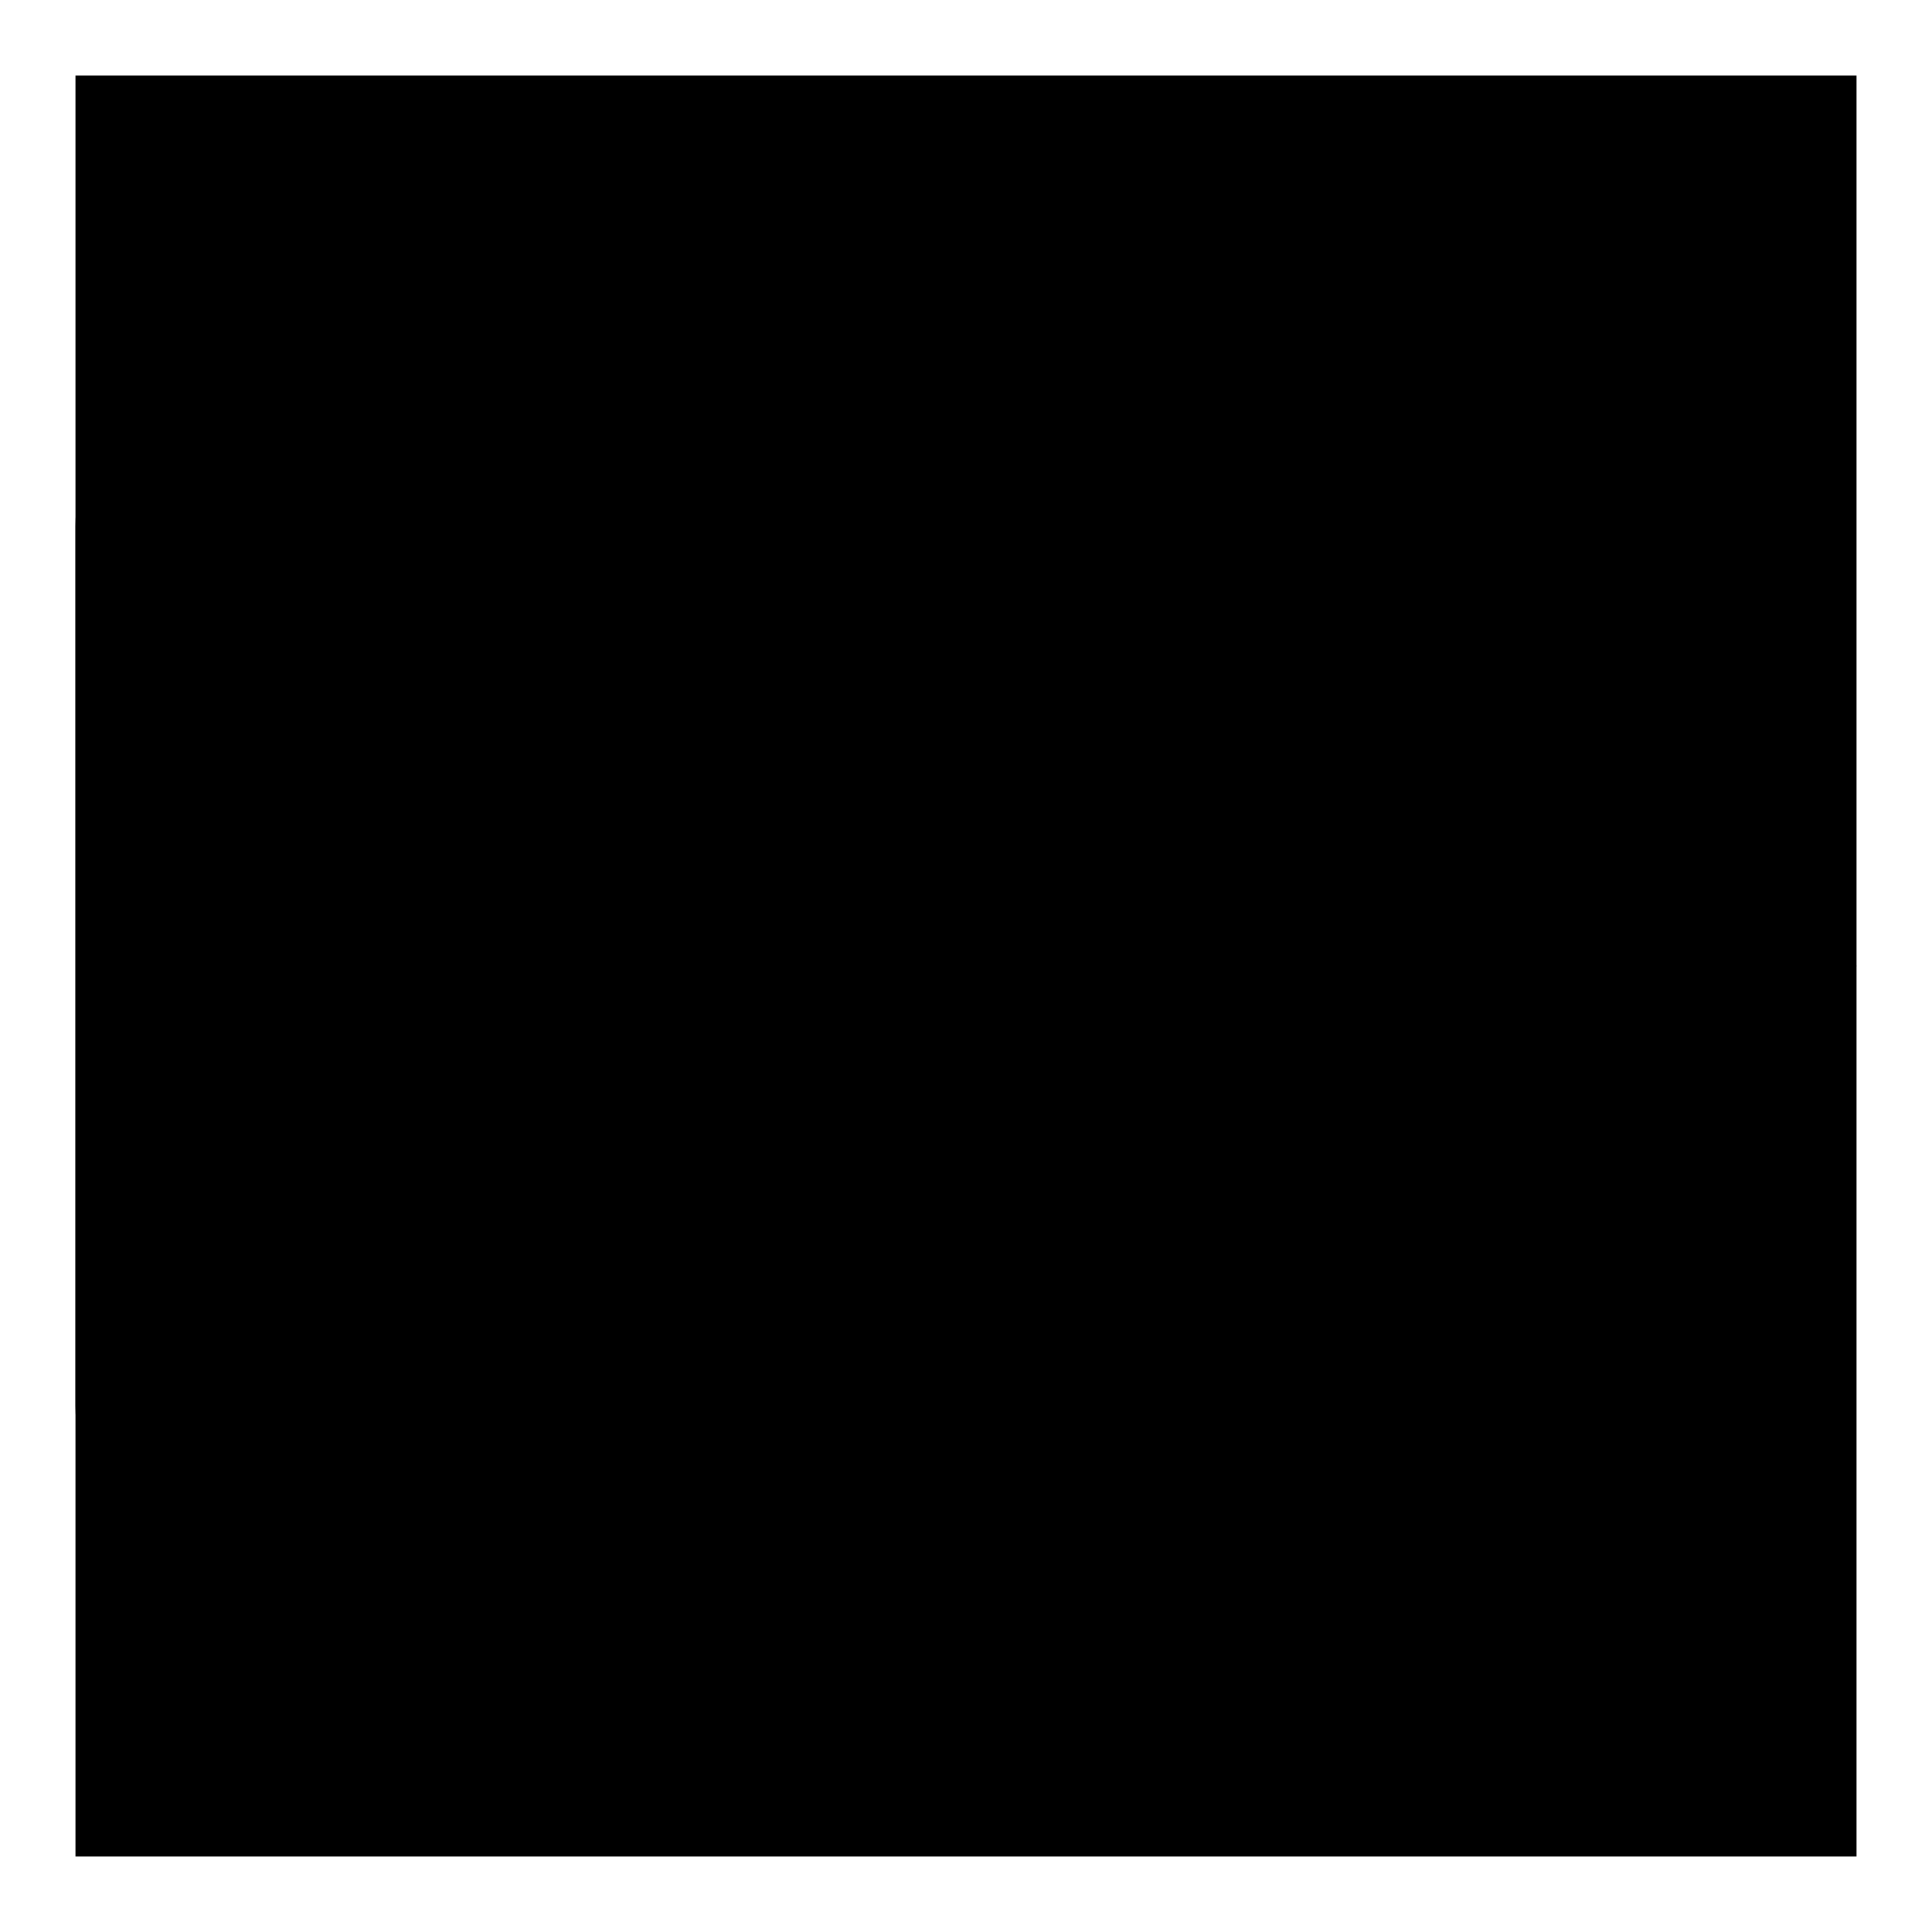
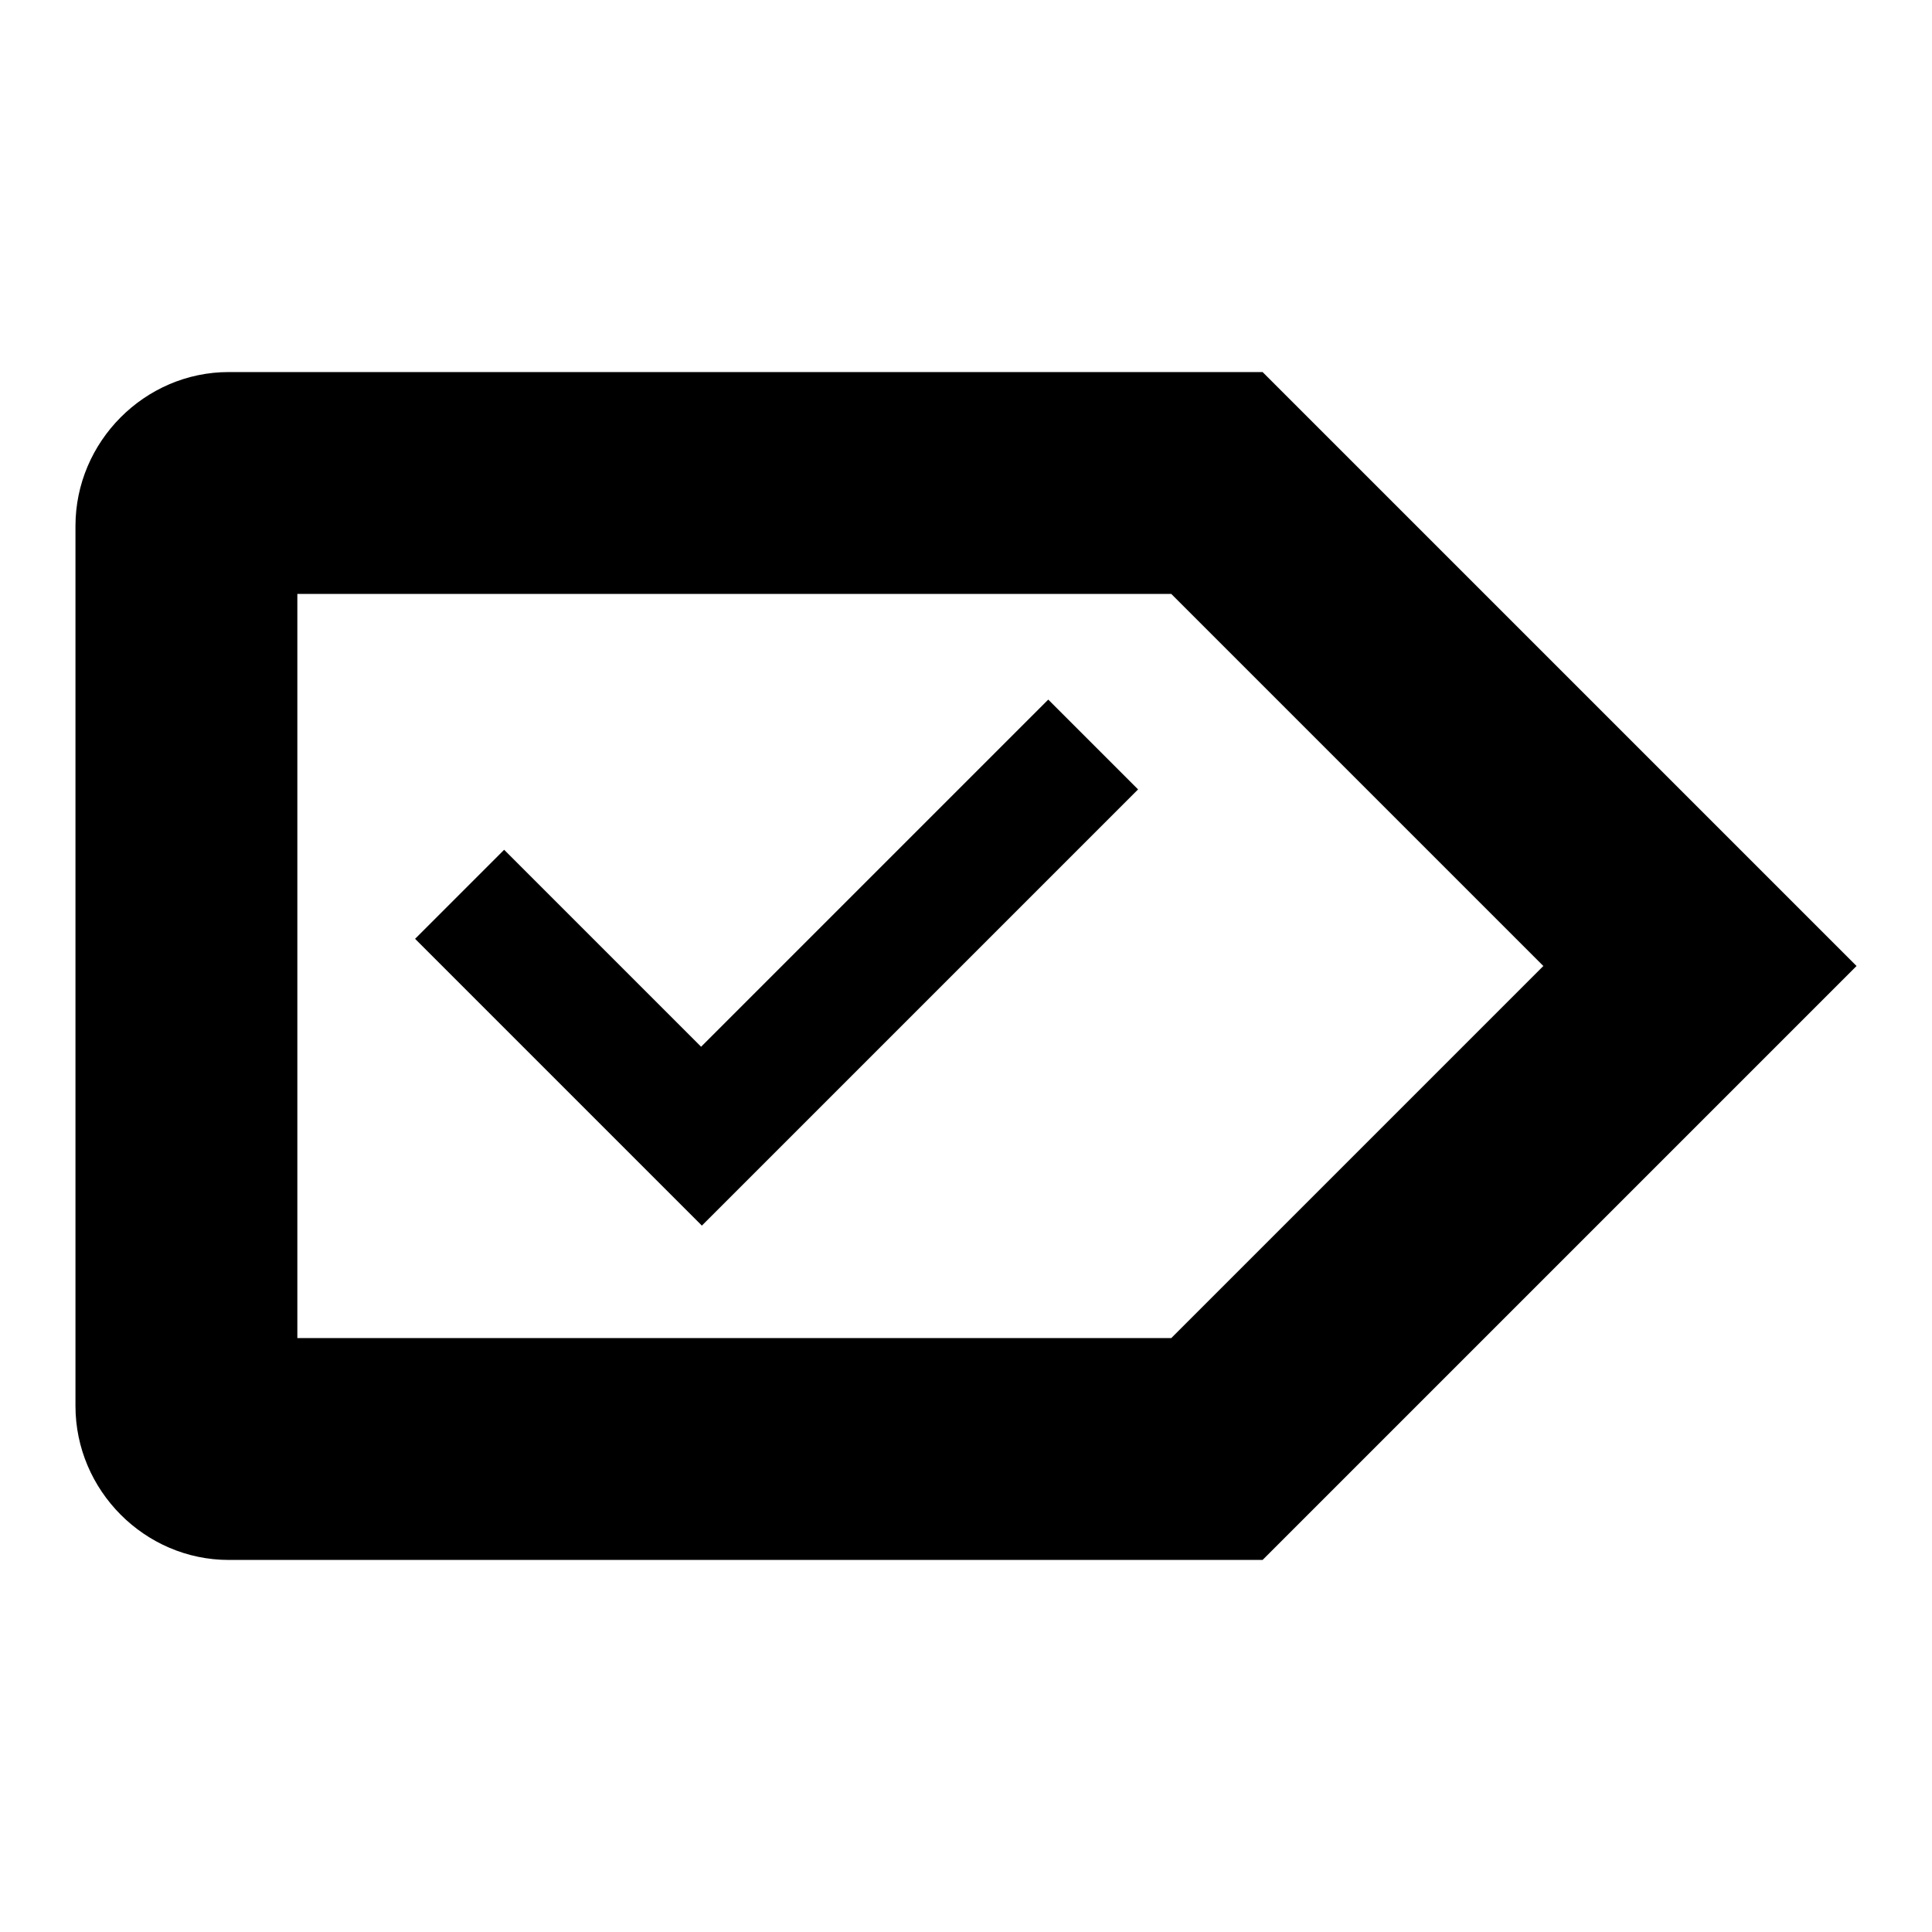
<svg xmlns="http://www.w3.org/2000/svg" version="1.1" x="0px" y="0px" viewBox="0 0 256 256" enable-background="new 0 0 256 256" xml:space="preserve">
  <g>
    <g>
-       <path fill="#000000" d="M10,10h236v236H10V10z" />
      <path fill="#000000" d="M92.9,138.7l-26.1-26.1L55,124.4l38,38l57.8-57.8l-11.9-11.9L92.9,138.7z M54.9,124.4L54.9,124.4L54.9,124.4L54.9,124.4z M167.3,49.3h-137C19.2,49.3,10,58.5,10,69.7v116.6c0,11.2,9.2,20.4,20.3,20.4h137L246,128L167.3,49.3z M155.2,177.3H39.4V78.7h115.8l49.3,49.3L155.2,177.3z" />
    </g>
  </g>
</svg>